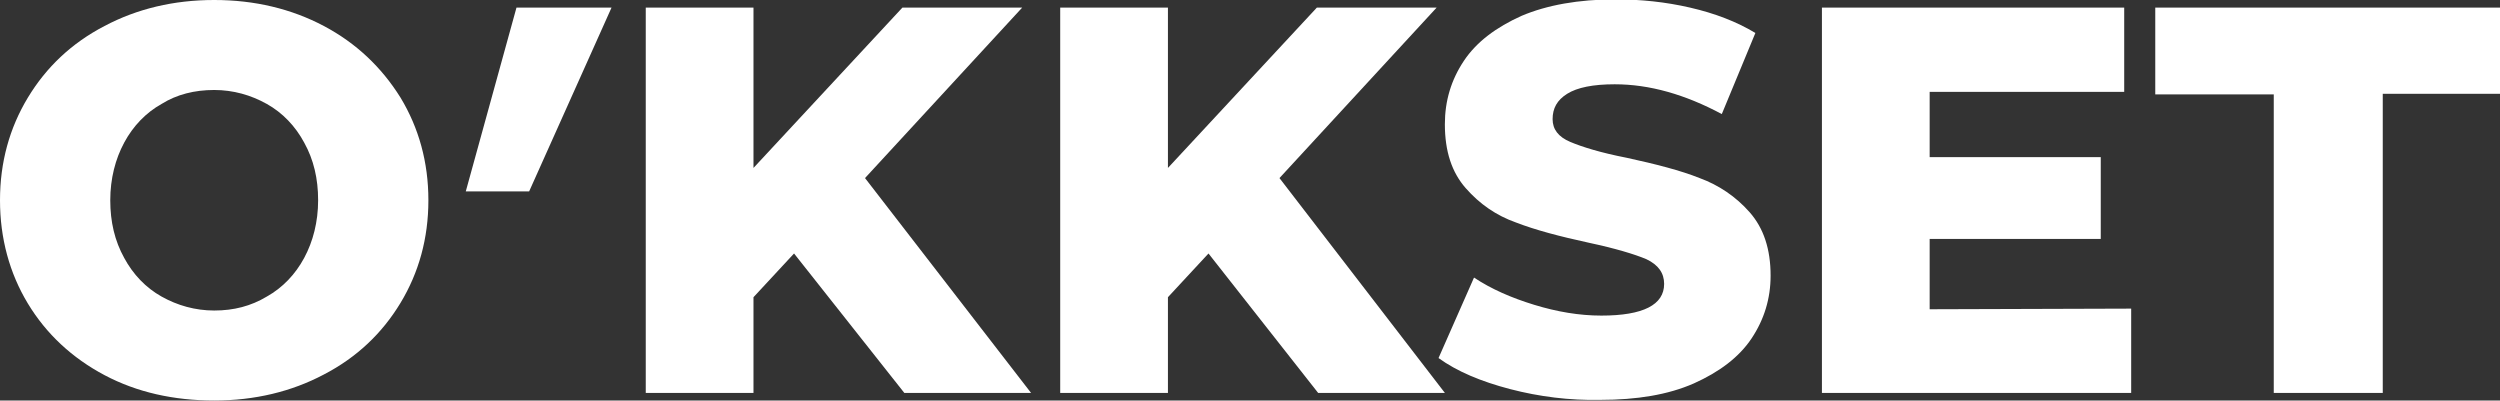
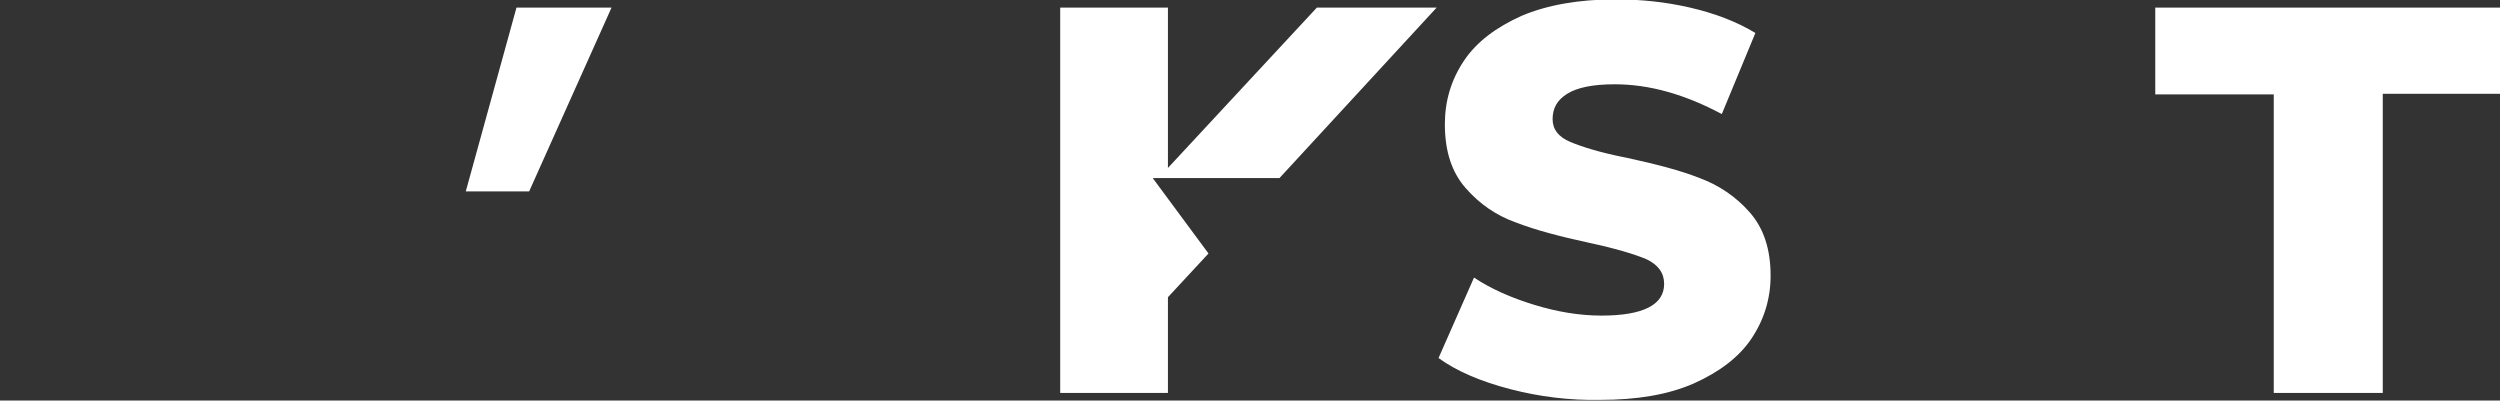
<svg xmlns="http://www.w3.org/2000/svg" id="Layer_1" x="0px" y="0px" viewBox="0 0 394.5 63.2" style="enable-background:new 0 0 394.5 63.2;" xml:space="preserve">
  <rect x="0" y="0" width="394.5" height="63.2" fill="#333333" stroke="none" />
  <style type="text/css"> .st0{fill:#FFFFFF;} </style>
  <g>
-     <path class="st0" d="M16.5,59.2c-5.1-2.7-9.2-6.5-12.1-11.3S0,37.6,0,31.6s1.5-11.4,4.4-16.2s6.9-8.6,12.1-11.3 C21.6,1.4,27.4,0,33.8,0S46,1.4,51.1,4.1s9.1,6.5,12.1,11.3c2.9,4.8,4.4,10.2,4.4,16.2S66.1,43,63.2,47.8s-6.9,8.6-12.1,11.3 c-5.1,2.7-10.9,4.1-17.3,4.1S21.6,61.9,16.5,59.2z M42.1,46.8c2.5-1.4,4.5-3.5,5.9-6.1s2.2-5.7,2.2-9.1s-0.7-6.4-2.2-9.1 c-1.4-2.6-3.4-4.7-5.9-6.1s-5.3-2.2-8.3-2.2c-3.1,0-5.9,0.7-8.3,2.2c-2.5,1.4-4.5,3.5-5.9,6.1s-2.2,5.7-2.2,9.1s0.7,6.4,2.2,9.1 c1.4,2.6,3.4,4.7,5.9,6.1c2.5,1.4,5.3,2.2,8.3,2.2C36.9,49,39.6,48.3,42.1,46.8z" />
-     <path class="st0" d="M125.3,40l-6.4,6.9V62h-17V1.2h17v25.3l23.5-25.3h18.9l-24.8,26.9L162.7,62h-20L125.3,40z" />
-     <path class="st0" d="M190.7,40l-6.4,6.9V62h-17V1.2h17v25.3l23.5-25.3h18.9l-24.8,26.9L228,62h-20L190.7,40z" />
+     <path class="st0" d="M190.7,40l-6.4,6.9V62h-17V1.2h17v25.3l23.5-25.3h18.9l-24.8,26.9h-20L190.7,40z" />
    <path class="st0" d="M238.3,61.4c-4.6-1.2-8.4-2.8-11.3-4.9l5.6-12.7c2.7,1.8,5.9,3.2,9.5,4.3s7.1,1.7,10.6,1.7 c6.6,0,9.9-1.7,9.9-5c0-1.7-0.9-3-2.8-3.9c-1.9-0.8-4.9-1.7-9.1-2.6c-4.6-1-8.4-2-11.5-3.2c-3.1-1.1-5.7-2.9-7.9-5.4 s-3.3-5.8-3.3-10.1c0-3.7,1-7,3-10s5.1-5.3,9.1-7.1c4-1.7,9-2.6,14.8-2.6c4,0,7.9,0.4,11.8,1.3s7.3,2.2,10.3,4L271.7,18 c-5.8-3.1-11.4-4.7-16.9-4.7c-3.4,0-5.9,0.5-7.5,1.5s-2.3,2.3-2.3,4c0,1.6,0.9,2.8,2.8,3.6c1.9,0.8,4.8,1.7,8.9,2.5 c4.6,1,8.5,2,11.5,3.2c3,1.1,5.7,2.9,7.9,5.4c2.2,2.5,3.3,5.8,3.3,10c0,3.6-1,6.9-3,9.9s-5.1,5.3-9.1,7.1c-4.1,1.8-9,2.6-14.8,2.6 C247.7,63.2,242.9,62.6,238.3,61.4z" />
-     <path class="st0" d="M336.3,48.7V62h-48.8V1.2h47.7v13.3h-30.7v10.3h27v12.9h-27v11.1L336.3,48.7L336.3,48.7z" />
    <path class="st0" d="M358.8,14.9h-18.7V1.2h54.5v13.6H376V62h-17.2V14.9z" />
  </g>
  <polygon class="st0" points="73.5,30.2 83.5,30.2 96.5,1.2 81.5,1.2 " />
</svg>